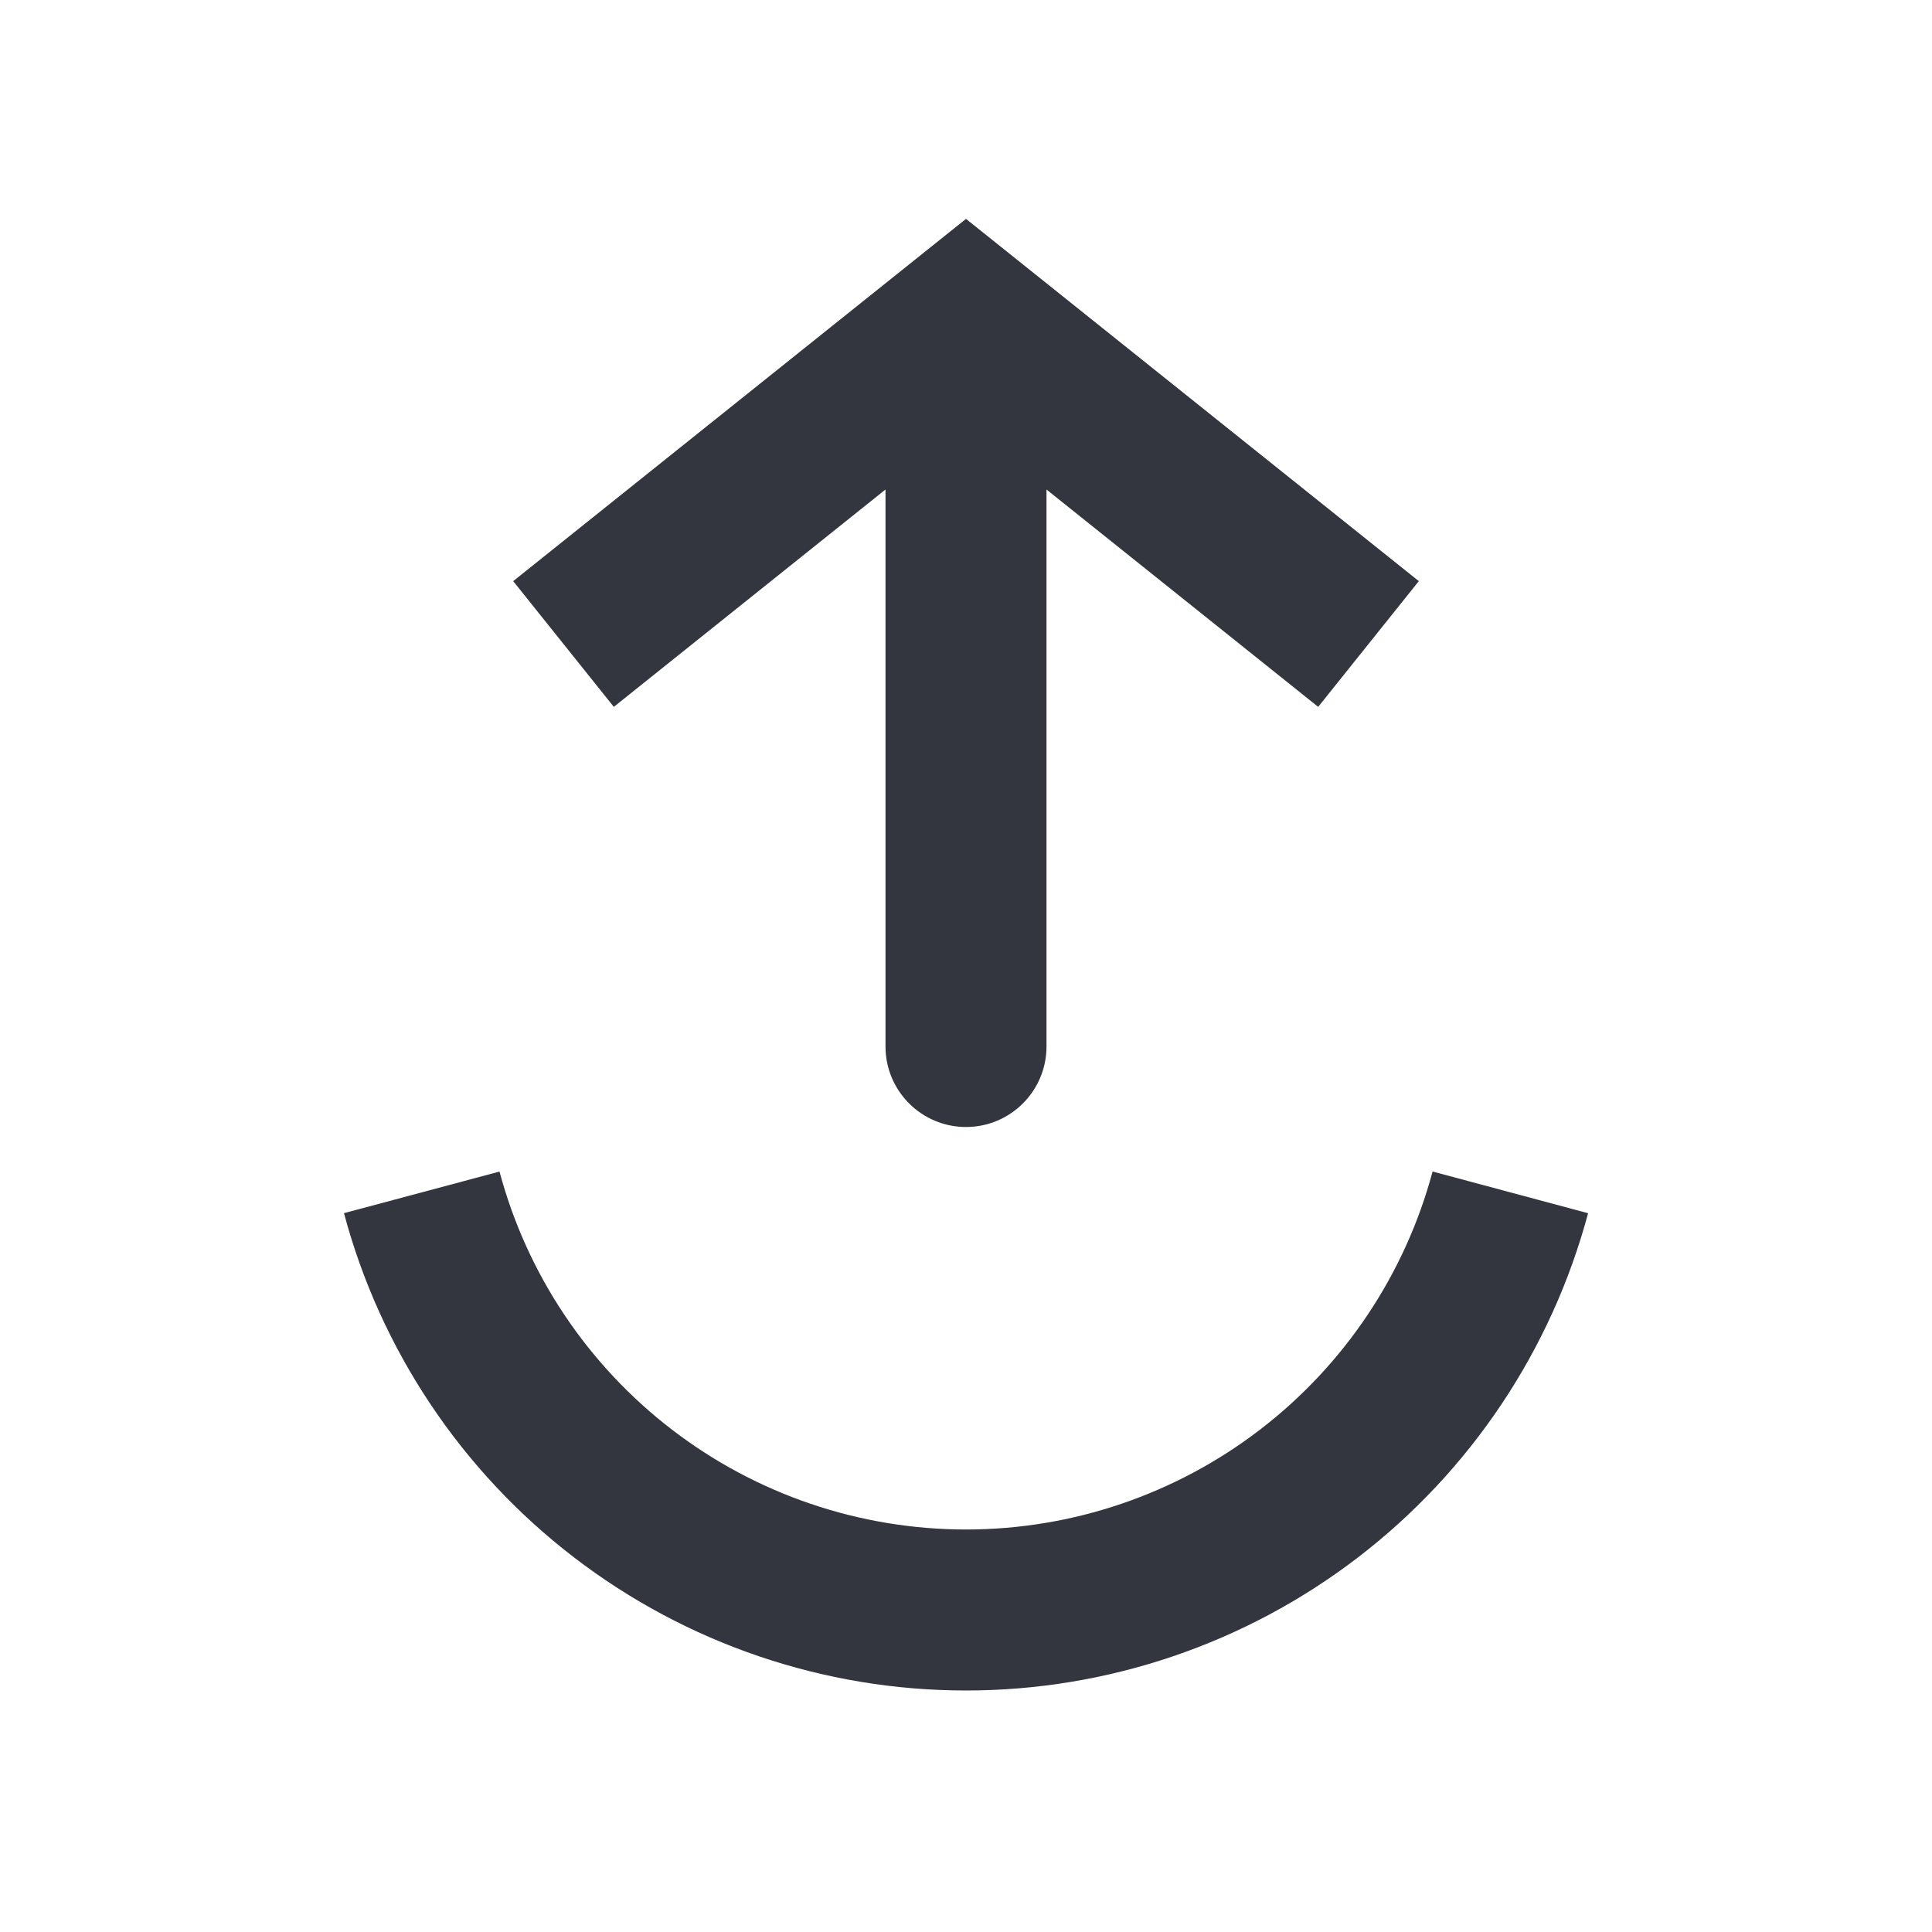
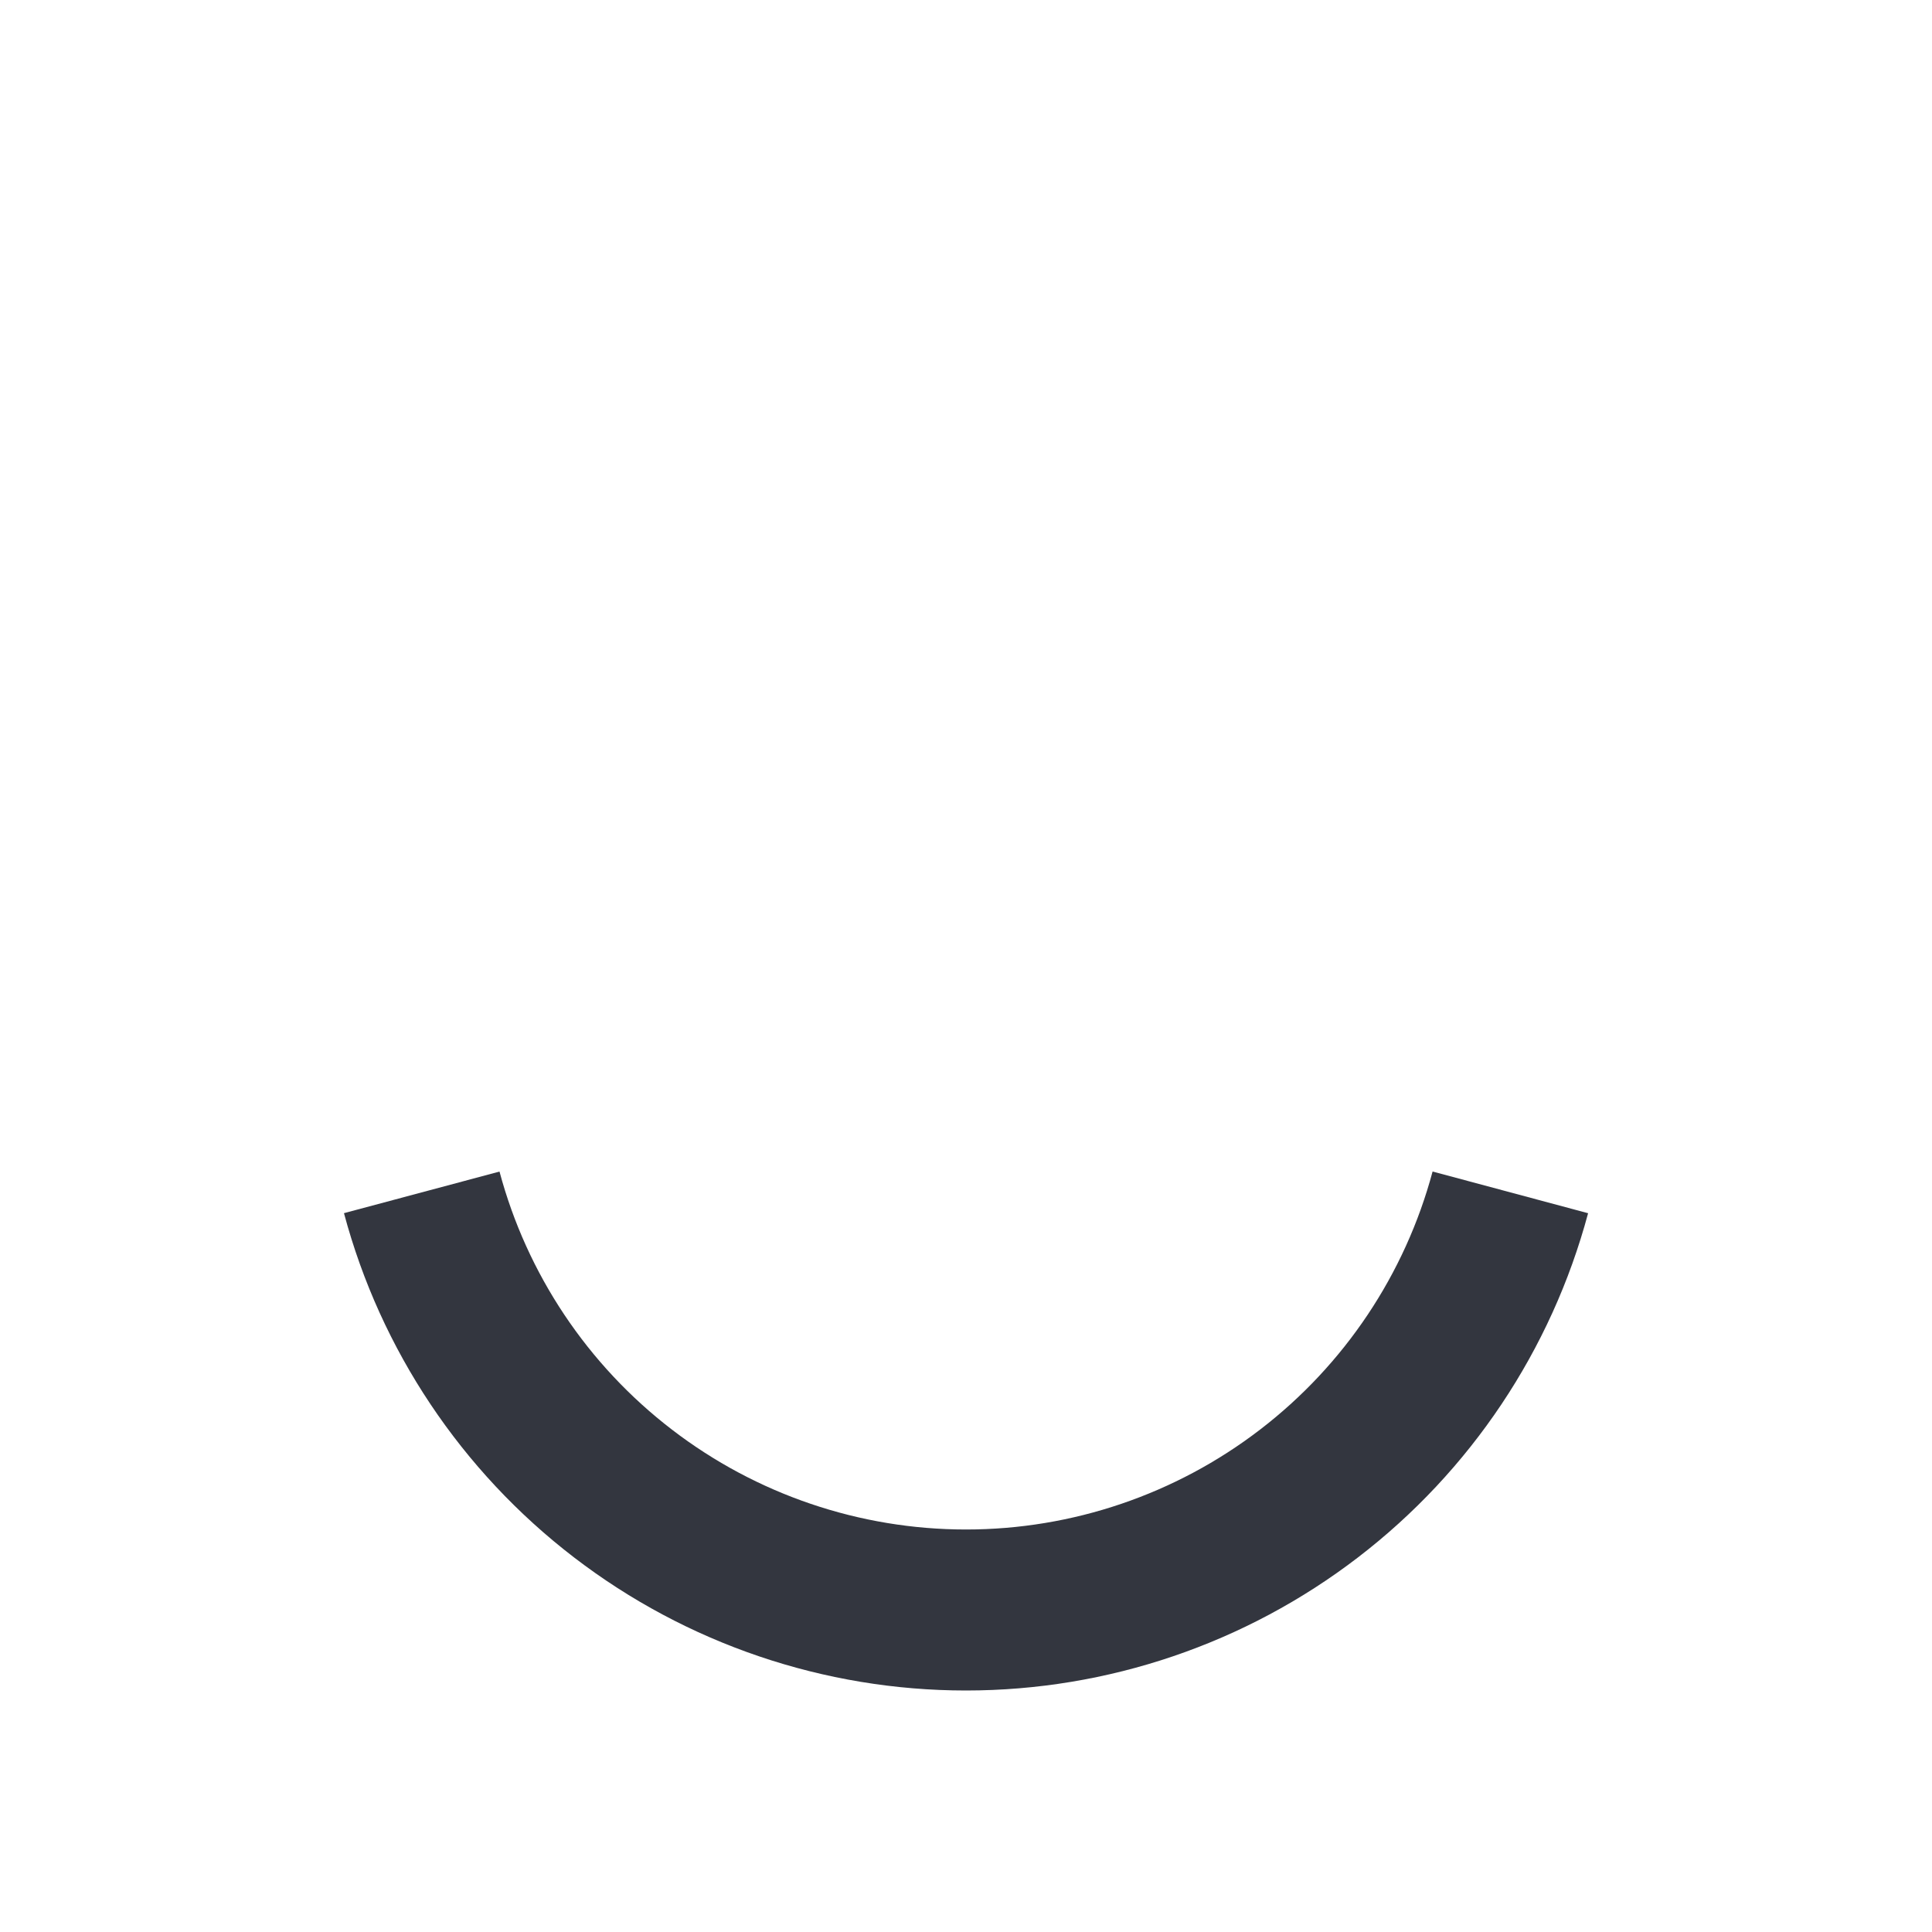
<svg xmlns="http://www.w3.org/2000/svg" width="800px" height="800px" viewBox="0 0 24 24" fill="none">
  <path d="M5.239 14.812C5.637 16.3 6.516 17.615 7.739 18.553C8.961 19.491 10.459 20 12 20C13.541 20 15.039 19.491 16.261 18.553C17.484 17.615 18.363 16.3 18.762 14.812" stroke="#33363F" stroke-width="2" />
-   <path d="M12 4L11.375 3.219L12 2.719L12.625 3.219L12 4ZM13 13C13 13.552 12.552 14 12 14C11.448 14 11 13.552 11 13L13 13ZM6.375 7.219L11.375 3.219L12.625 4.781L7.625 8.781L6.375 7.219ZM12.625 3.219L17.625 7.219L16.375 8.781L11.375 4.781L12.625 3.219ZM13 4L13 13L11 13L11 4L13 4Z" fill="#33363F" />
</svg>